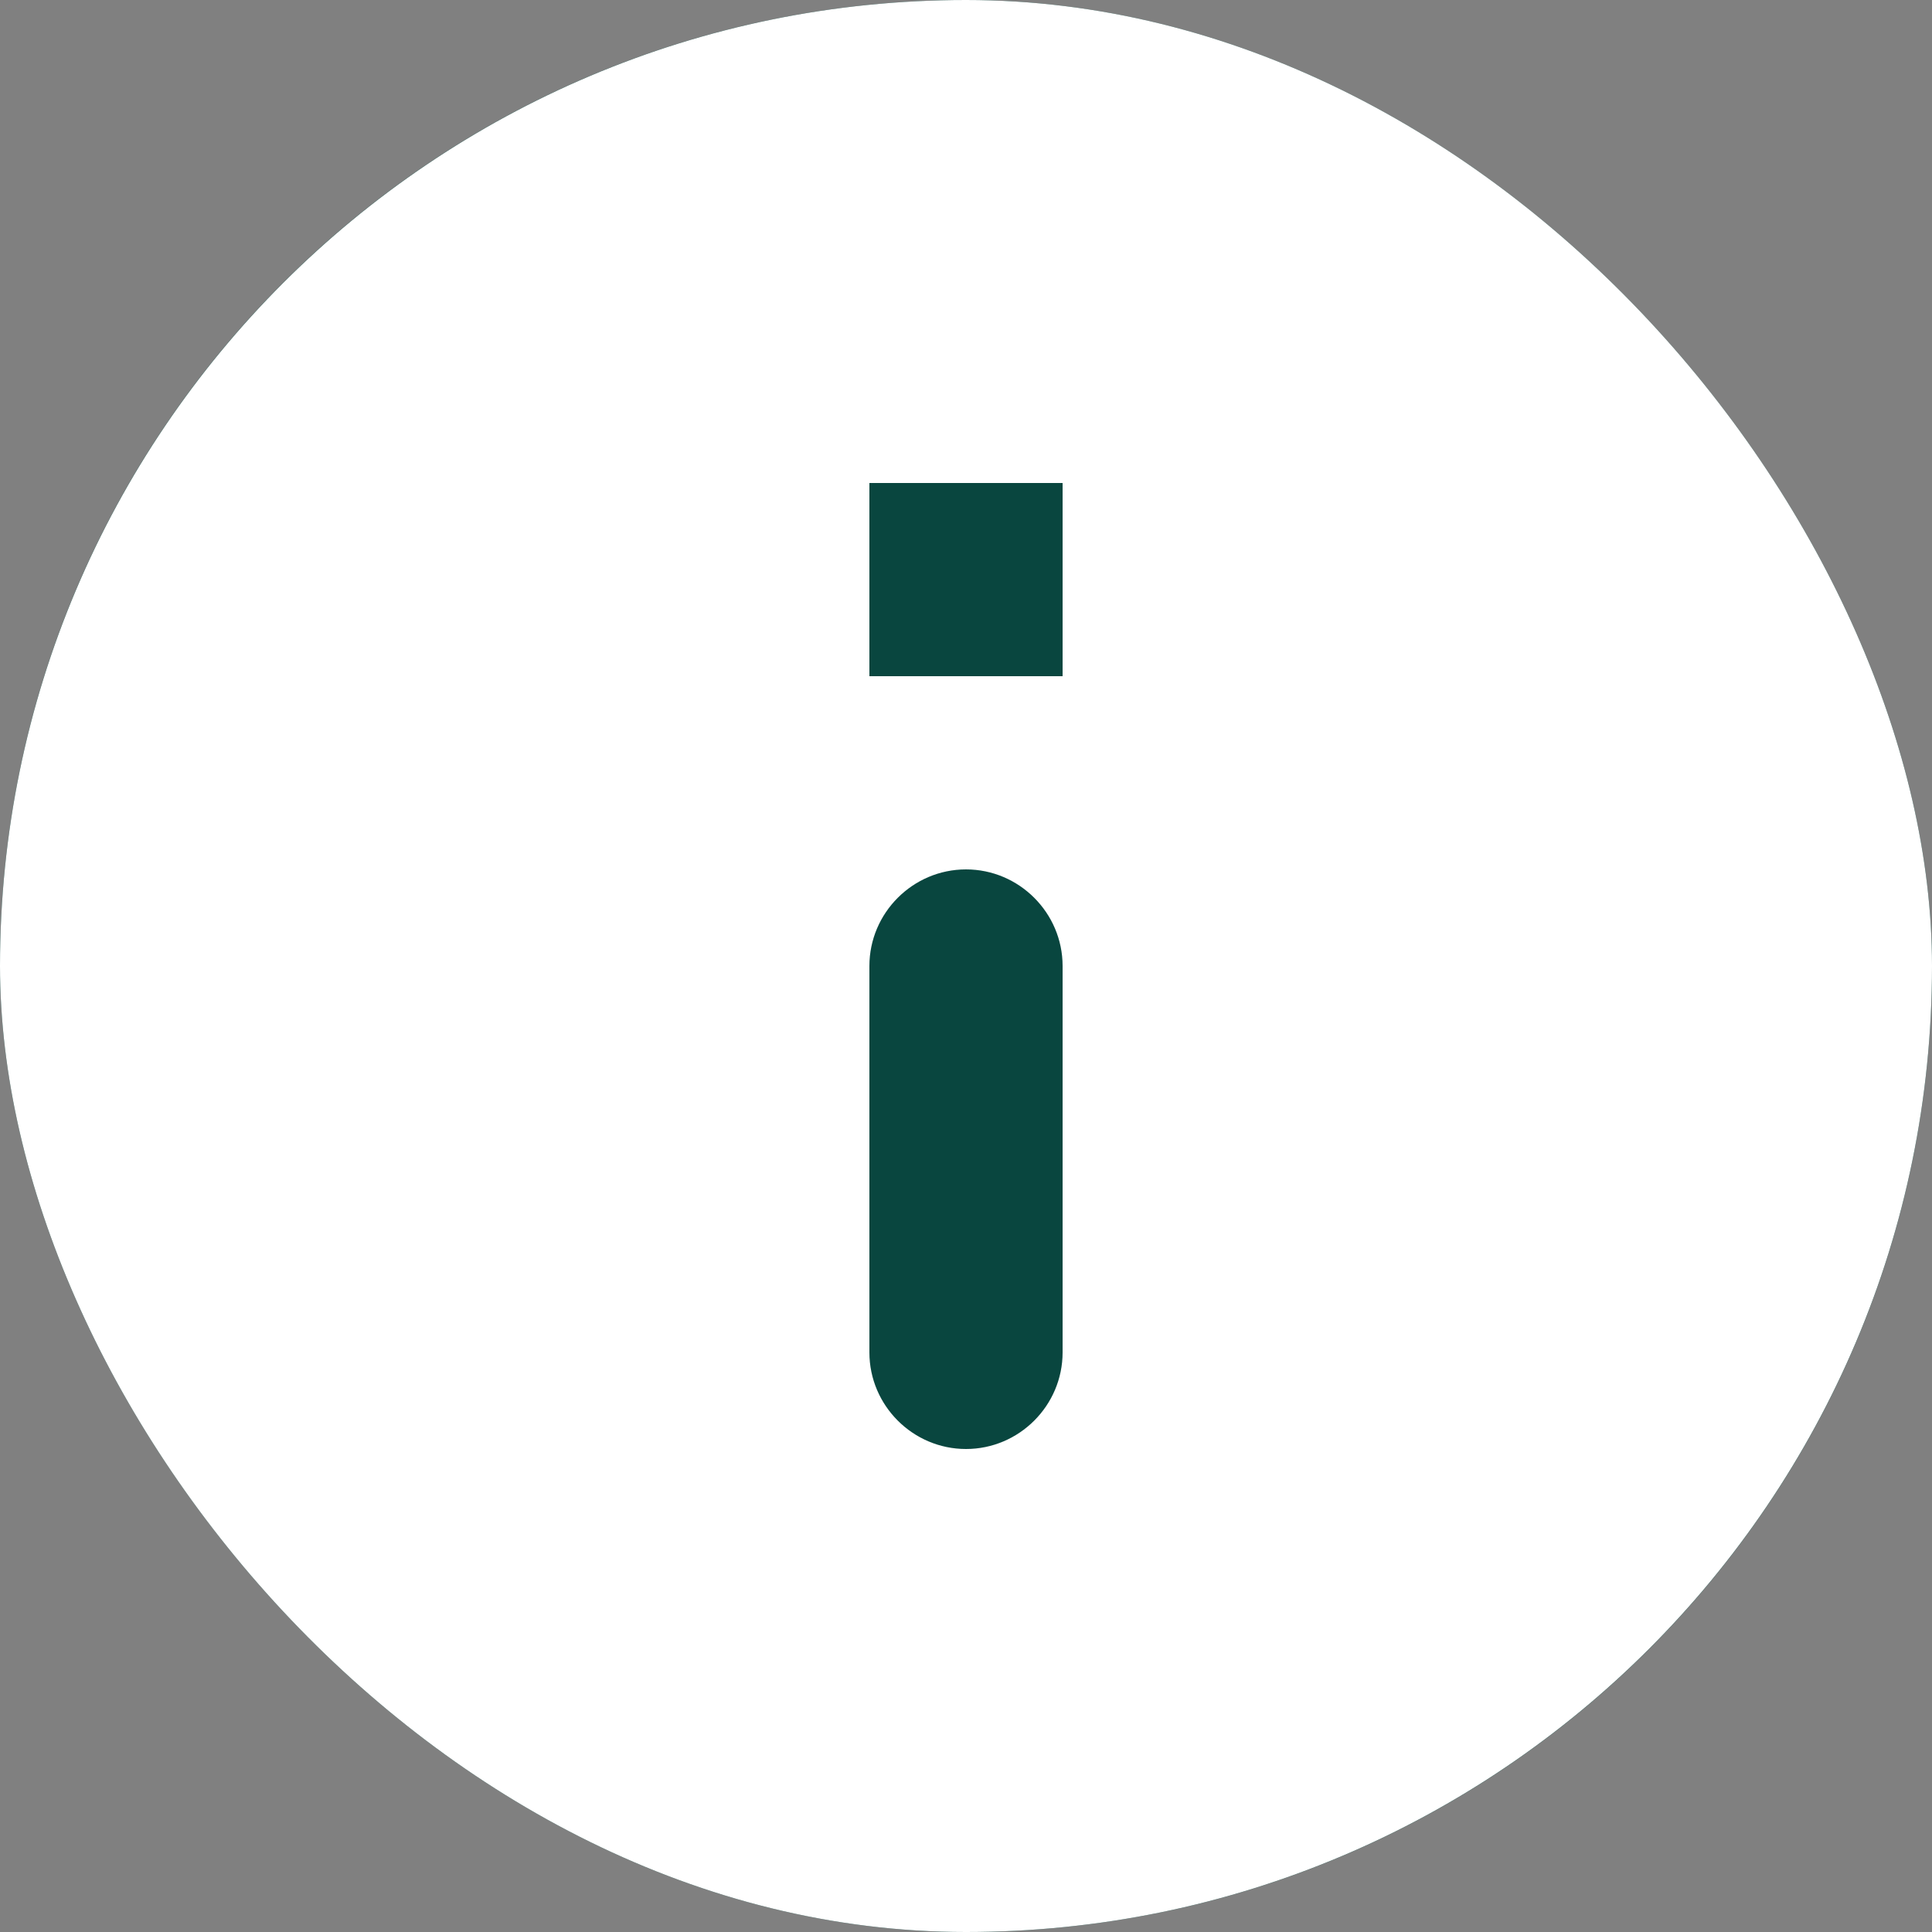
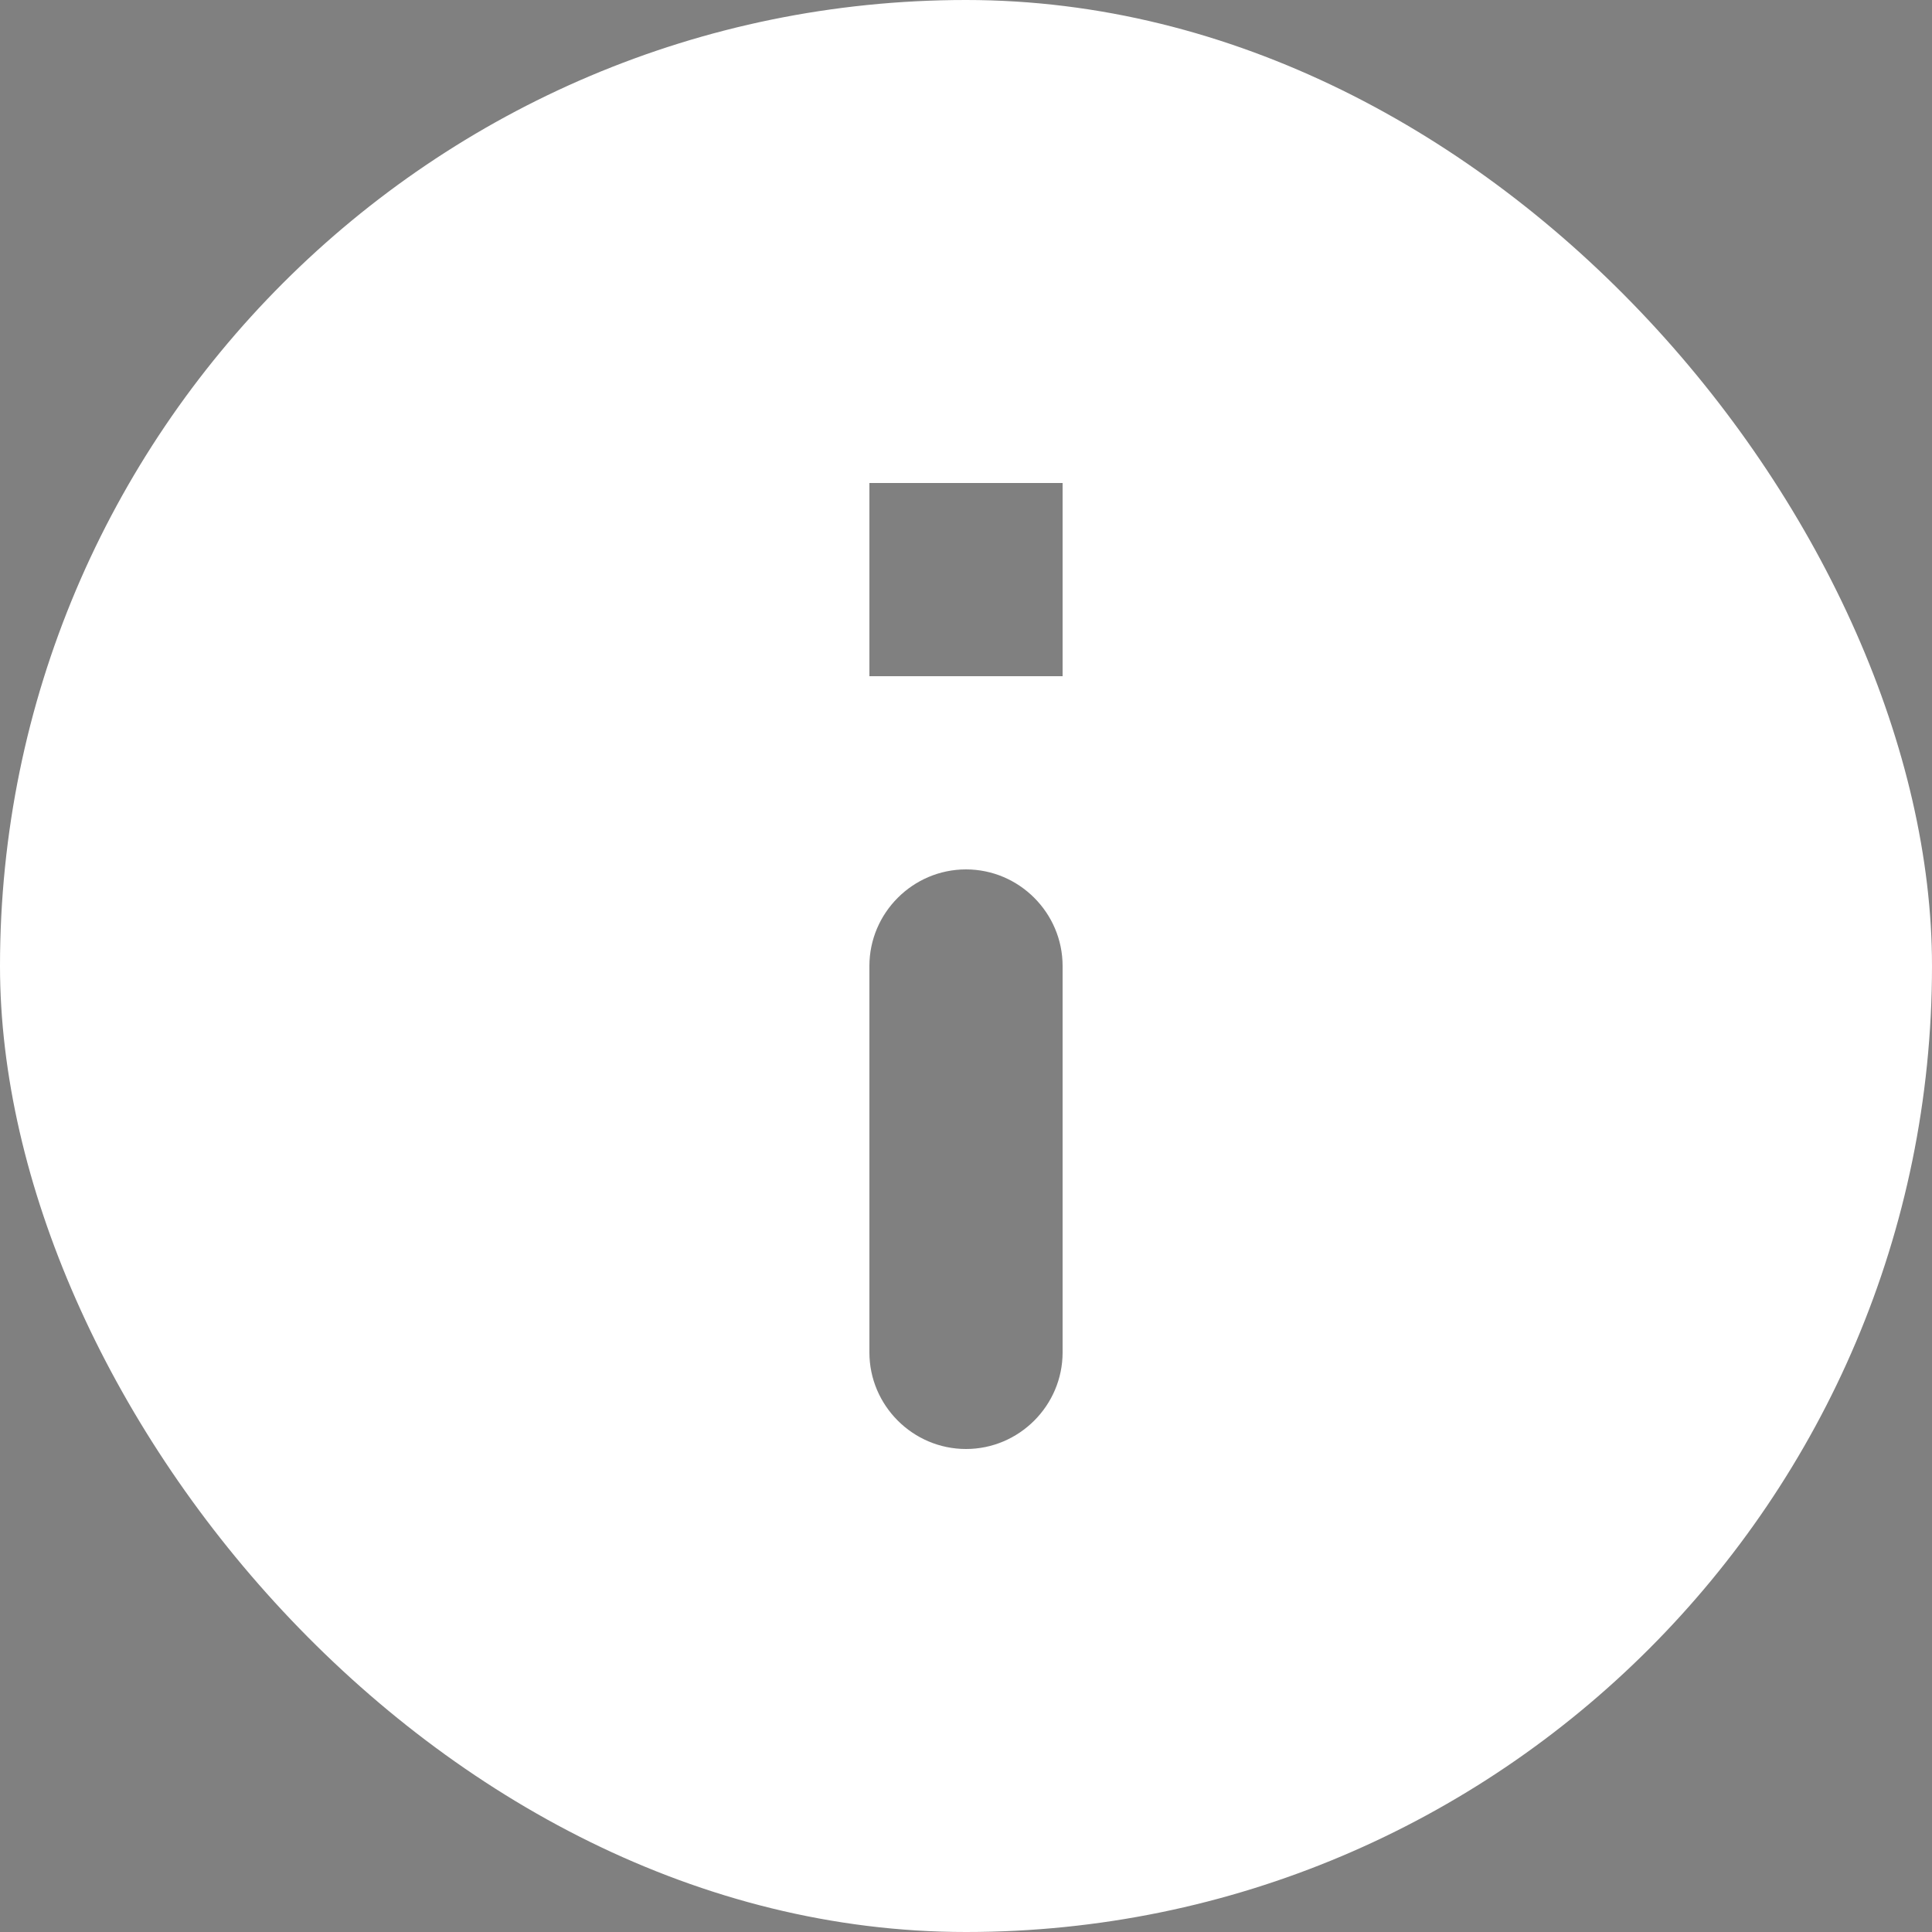
<svg xmlns="http://www.w3.org/2000/svg" width="60" height="60" viewBox="0 0 60 60" fill="none">
  <rect x="0" y="0" width="60" height="60" fill="#808080" stroke="none" />
  <g clip-path="url(#clip0_924_31)">
-     <rect width="60" height="60" rx="30" fill="#09463F" />
    <path d="M30 0C13.44 0 0 13.44 0 30C0 46.56 13.44 60 30 60C46.56 60 60 46.56 60 30C60 13.44 46.56 0 30 0ZM30 45C28.35 45 27 43.65 27 42V30C27 28.35 28.35 27 30 27C31.65 27 33 28.35 33 30V42C33 43.65 31.65 45 30 45ZM33 21H27V15H33V21Z" fill="white" />
  </g>
  <defs>
    <clipPath id="clip0_924_31">
      <rect width="60" height="60" rx="30" fill="white" />
    </clipPath>
  </defs>
</svg>